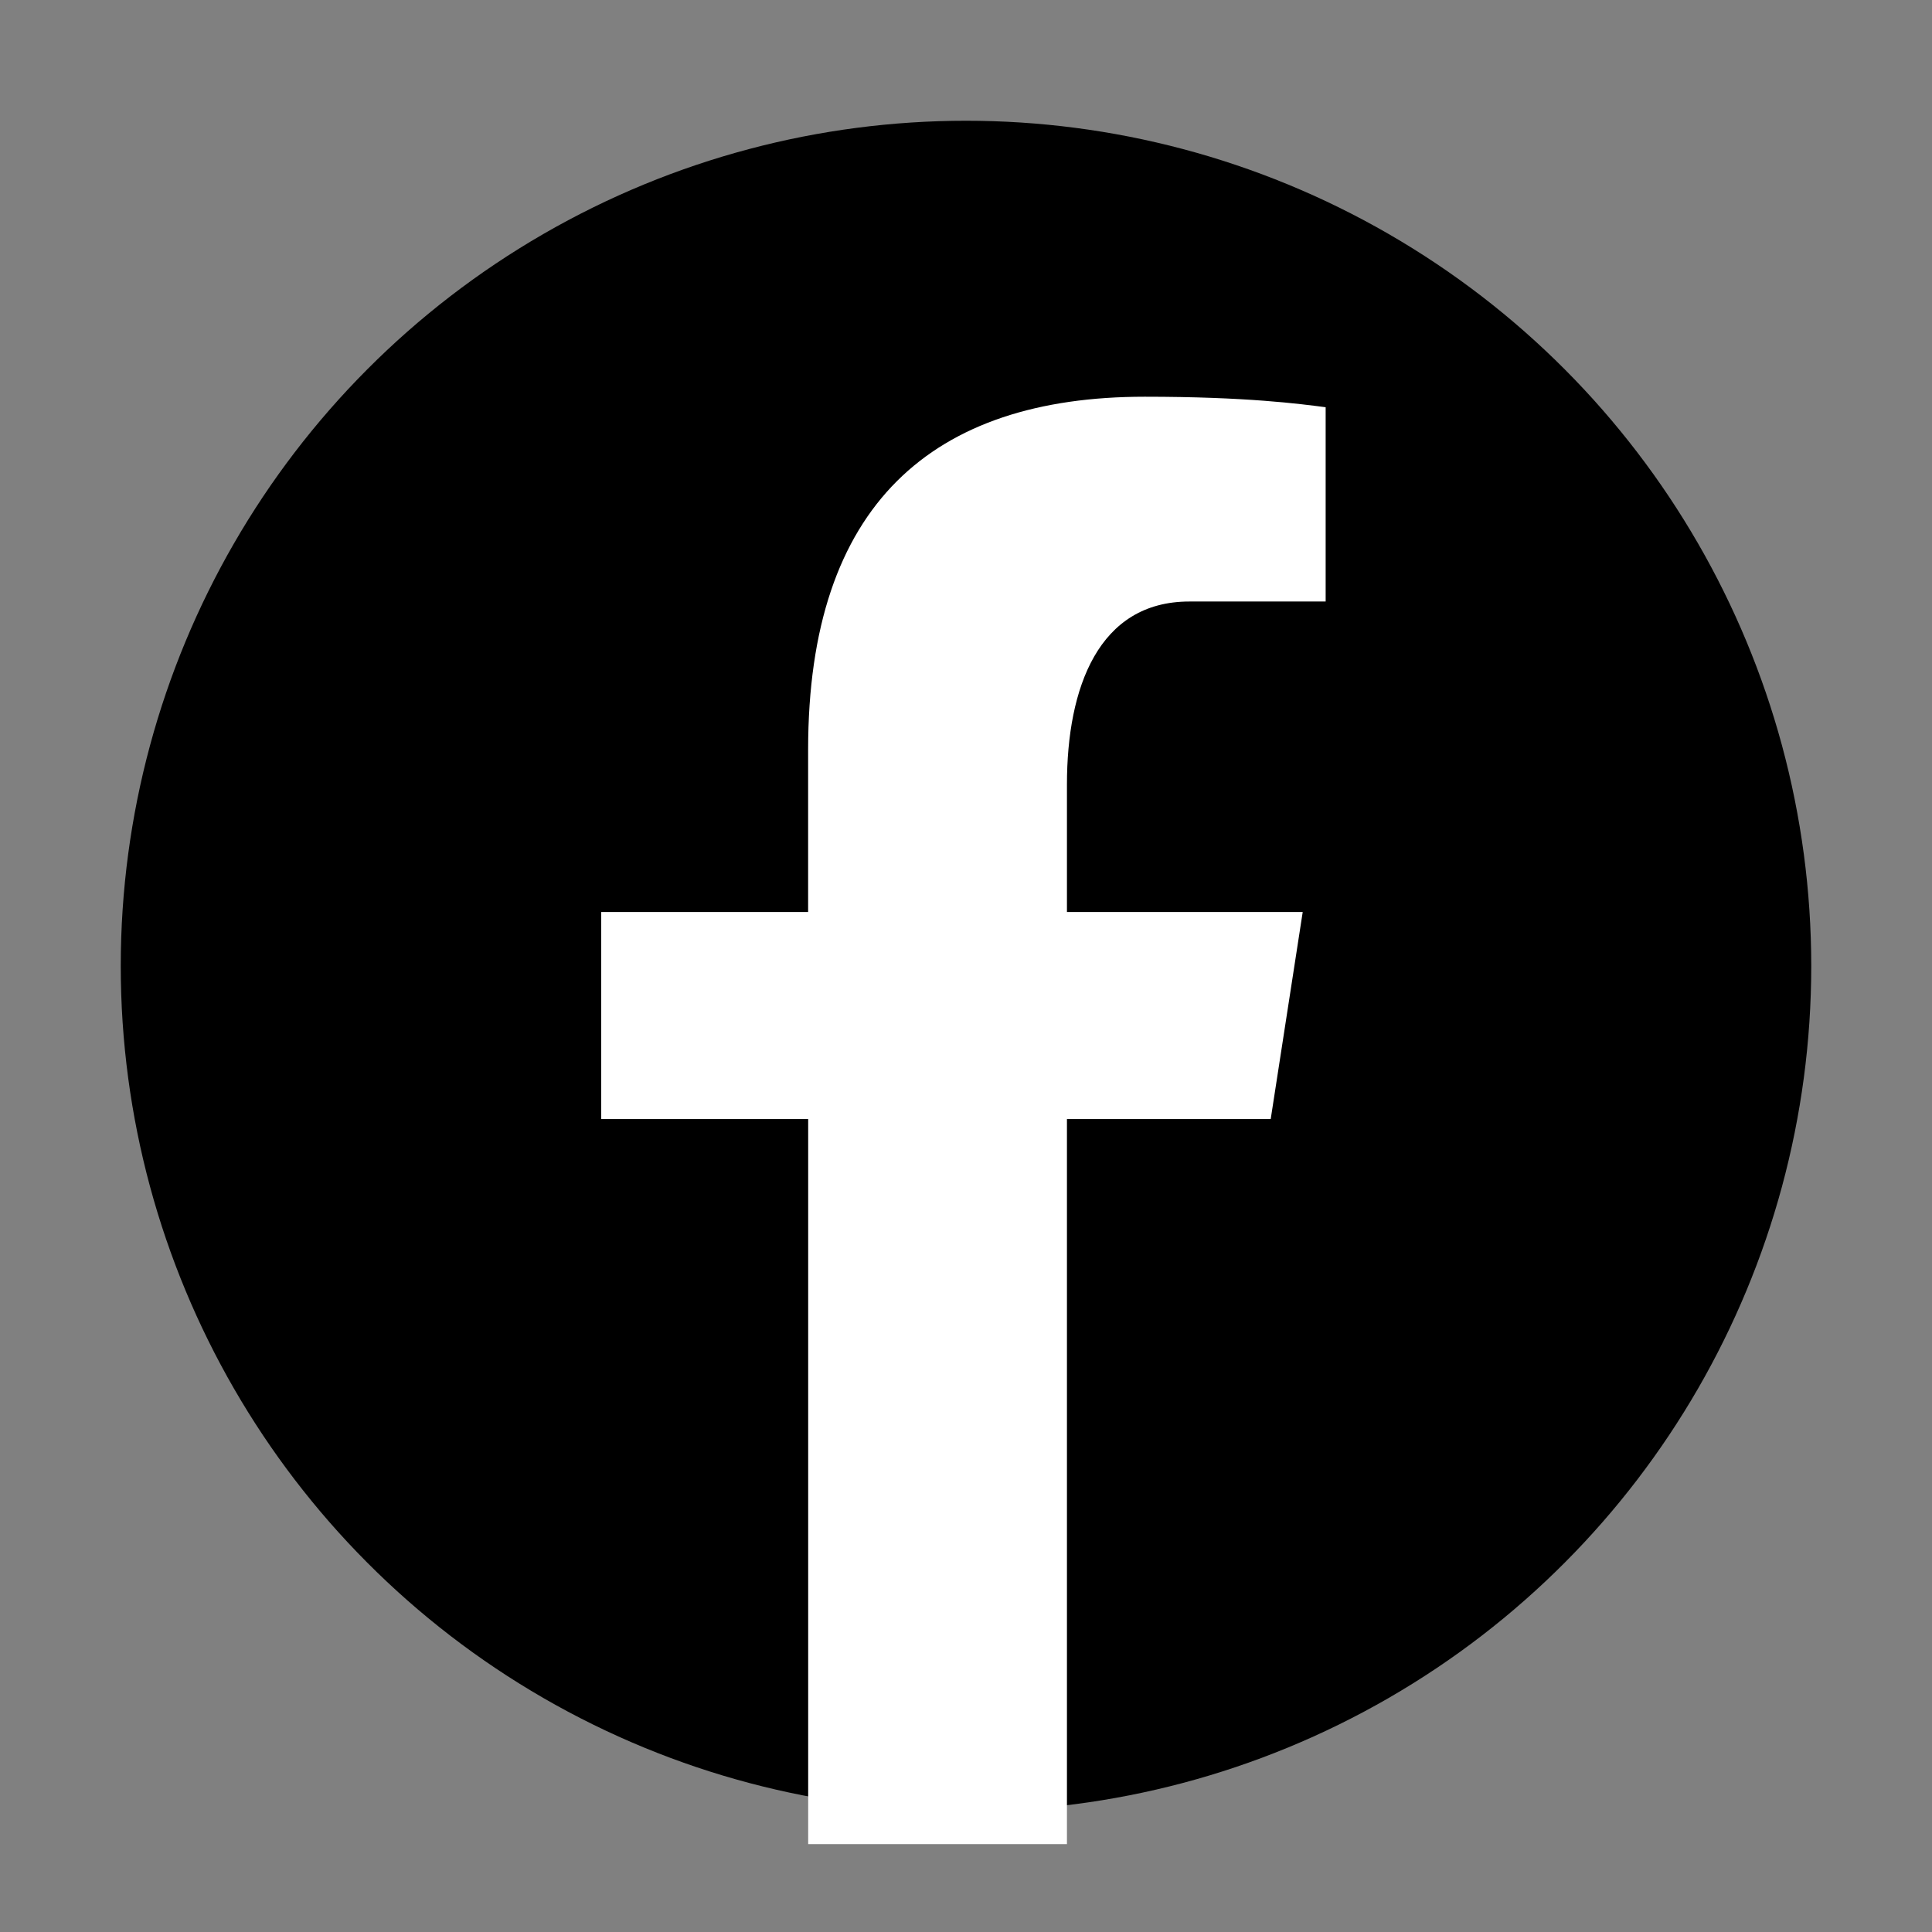
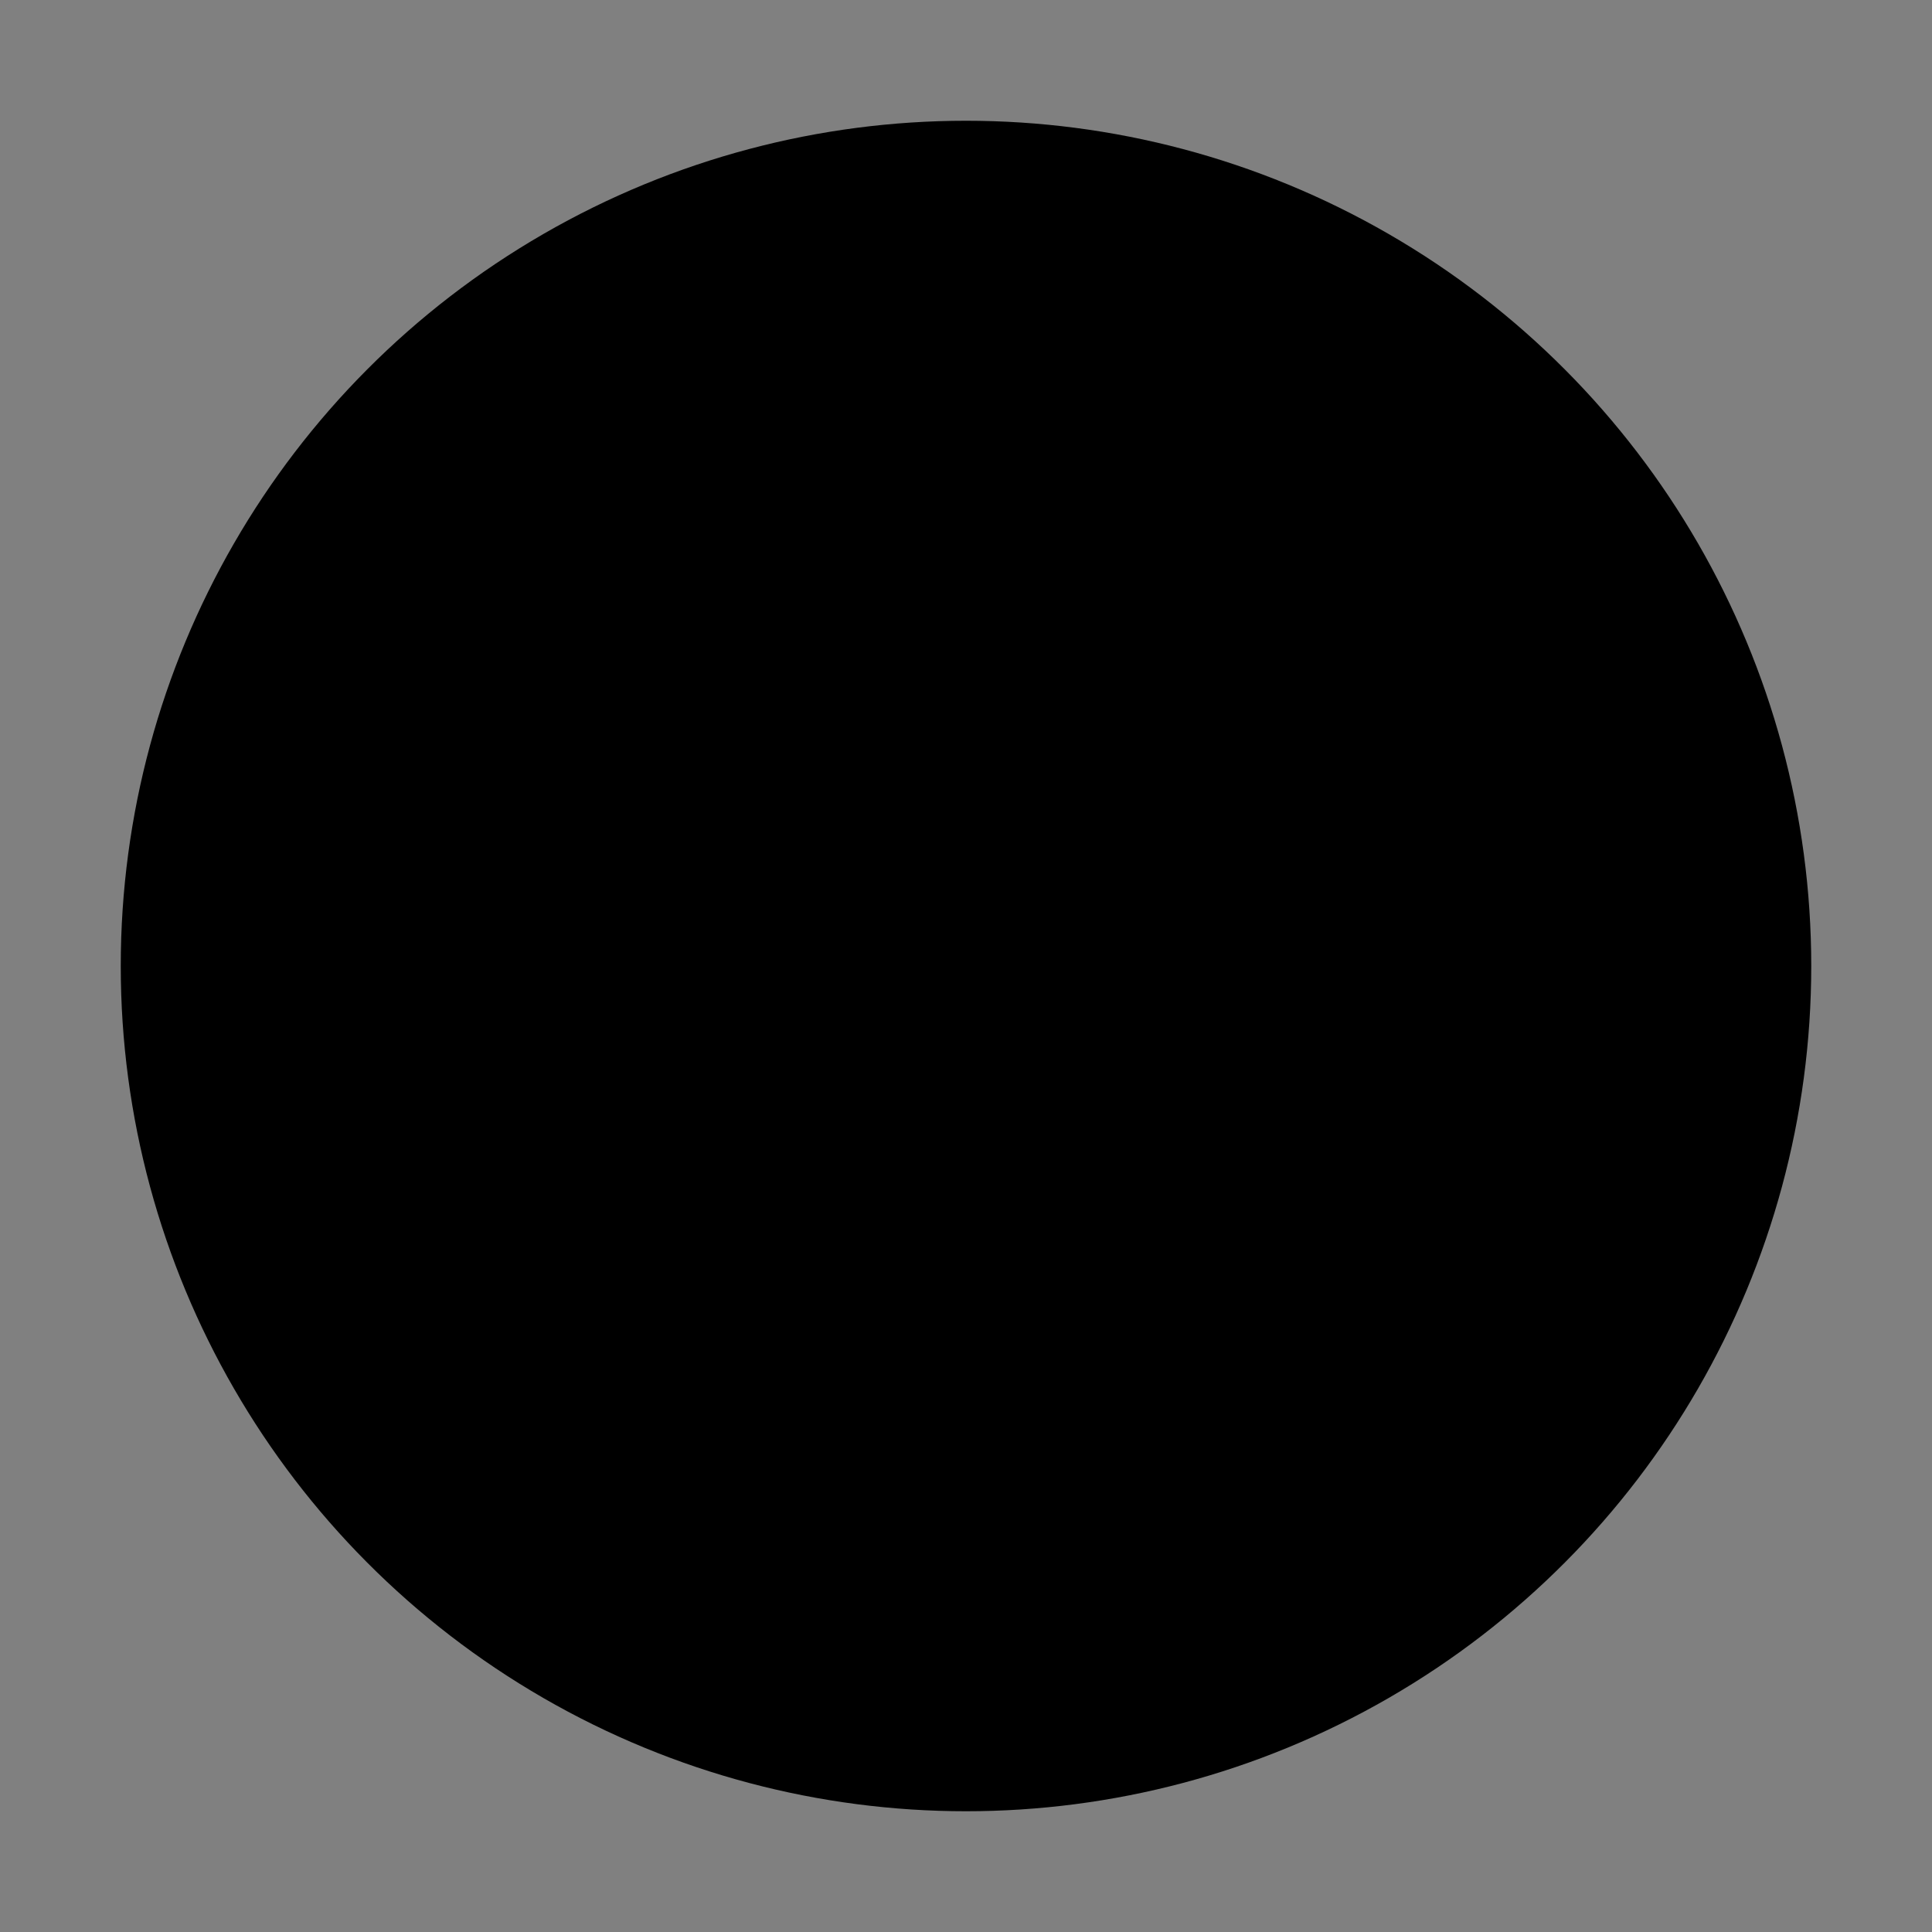
<svg xmlns="http://www.w3.org/2000/svg" xmlns:ns1="http://sodipodi.sourceforge.net/DTD/sodipodi-0.dtd" xmlns:ns2="http://www.inkscape.org/namespaces/inkscape" viewBox="0 0 32 32" width="32" height="32" version="1.1" id="svg3536" ns1:docname="facebook32.svg" ns2:version="1.2 (dc2aedaf03, 2022-05-15)">
  <rect x="0" y="0" width="32" height="32" fill="#808080" stroke="none" />
  <defs id="defs3540" />
  <ns1:namedview id="namedview3538" pagecolor="#ffffff" bordercolor="#666666" borderopacity="1.0" ns2:showpageshadow="2" ns2:pageopacity="0.0" ns2:pagecheckerboard="0" ns2:deskcolor="#d1d1d1" showgrid="false" ns2:zoom="17.4375" ns2:cx="18.150538" ns2:cy="10.265233" ns2:window-width="1920" ns2:window-height="1017" ns2:window-x="-8" ns2:window-y="-8" ns2:window-maximized="1" ns2:current-layer="svg3536" />
  <linearGradient id="awSgIinfw5_FS5MLHI~A9a" x1="6.228" x2="42.077" y1="4.896" y2="43.432" gradientUnits="userSpaceOnUse" gradientTransform="translate(-7.455,-5.276)">
    <stop offset="0" stop-color="#0d61a9" id="stop3523" />
    <stop offset="1" stop-color="#16528c" id="stop3525" />
  </linearGradient>
  <circle style="fill-opacity:1;stroke-width:0.445;paint-order:stroke fill markers" id="path16052" cx="16" cy="16" r="14" />
-   <path fill="#ffffff" d="m 19.698,9.963 h 2.259 v -3.218 c -0.422,-0.055 -1.312,-0.174 -2.996,-0.174 -3.515,0 -5.576,1.783 -5.576,5.845 v 2.69 H 9.957 v 3.429 h 3.429 l 0,12.009 h 4.286 l 0,-12.009 h 3.375 l 0.53,-3.429 h -3.905 v -2.113 c 0,-1.606 0.525,-3.03 2.027,-3.03 z" id="path3534" style="stroke-width:0.857" ns1:nodetypes="sccssccccccccccss" />
</svg>